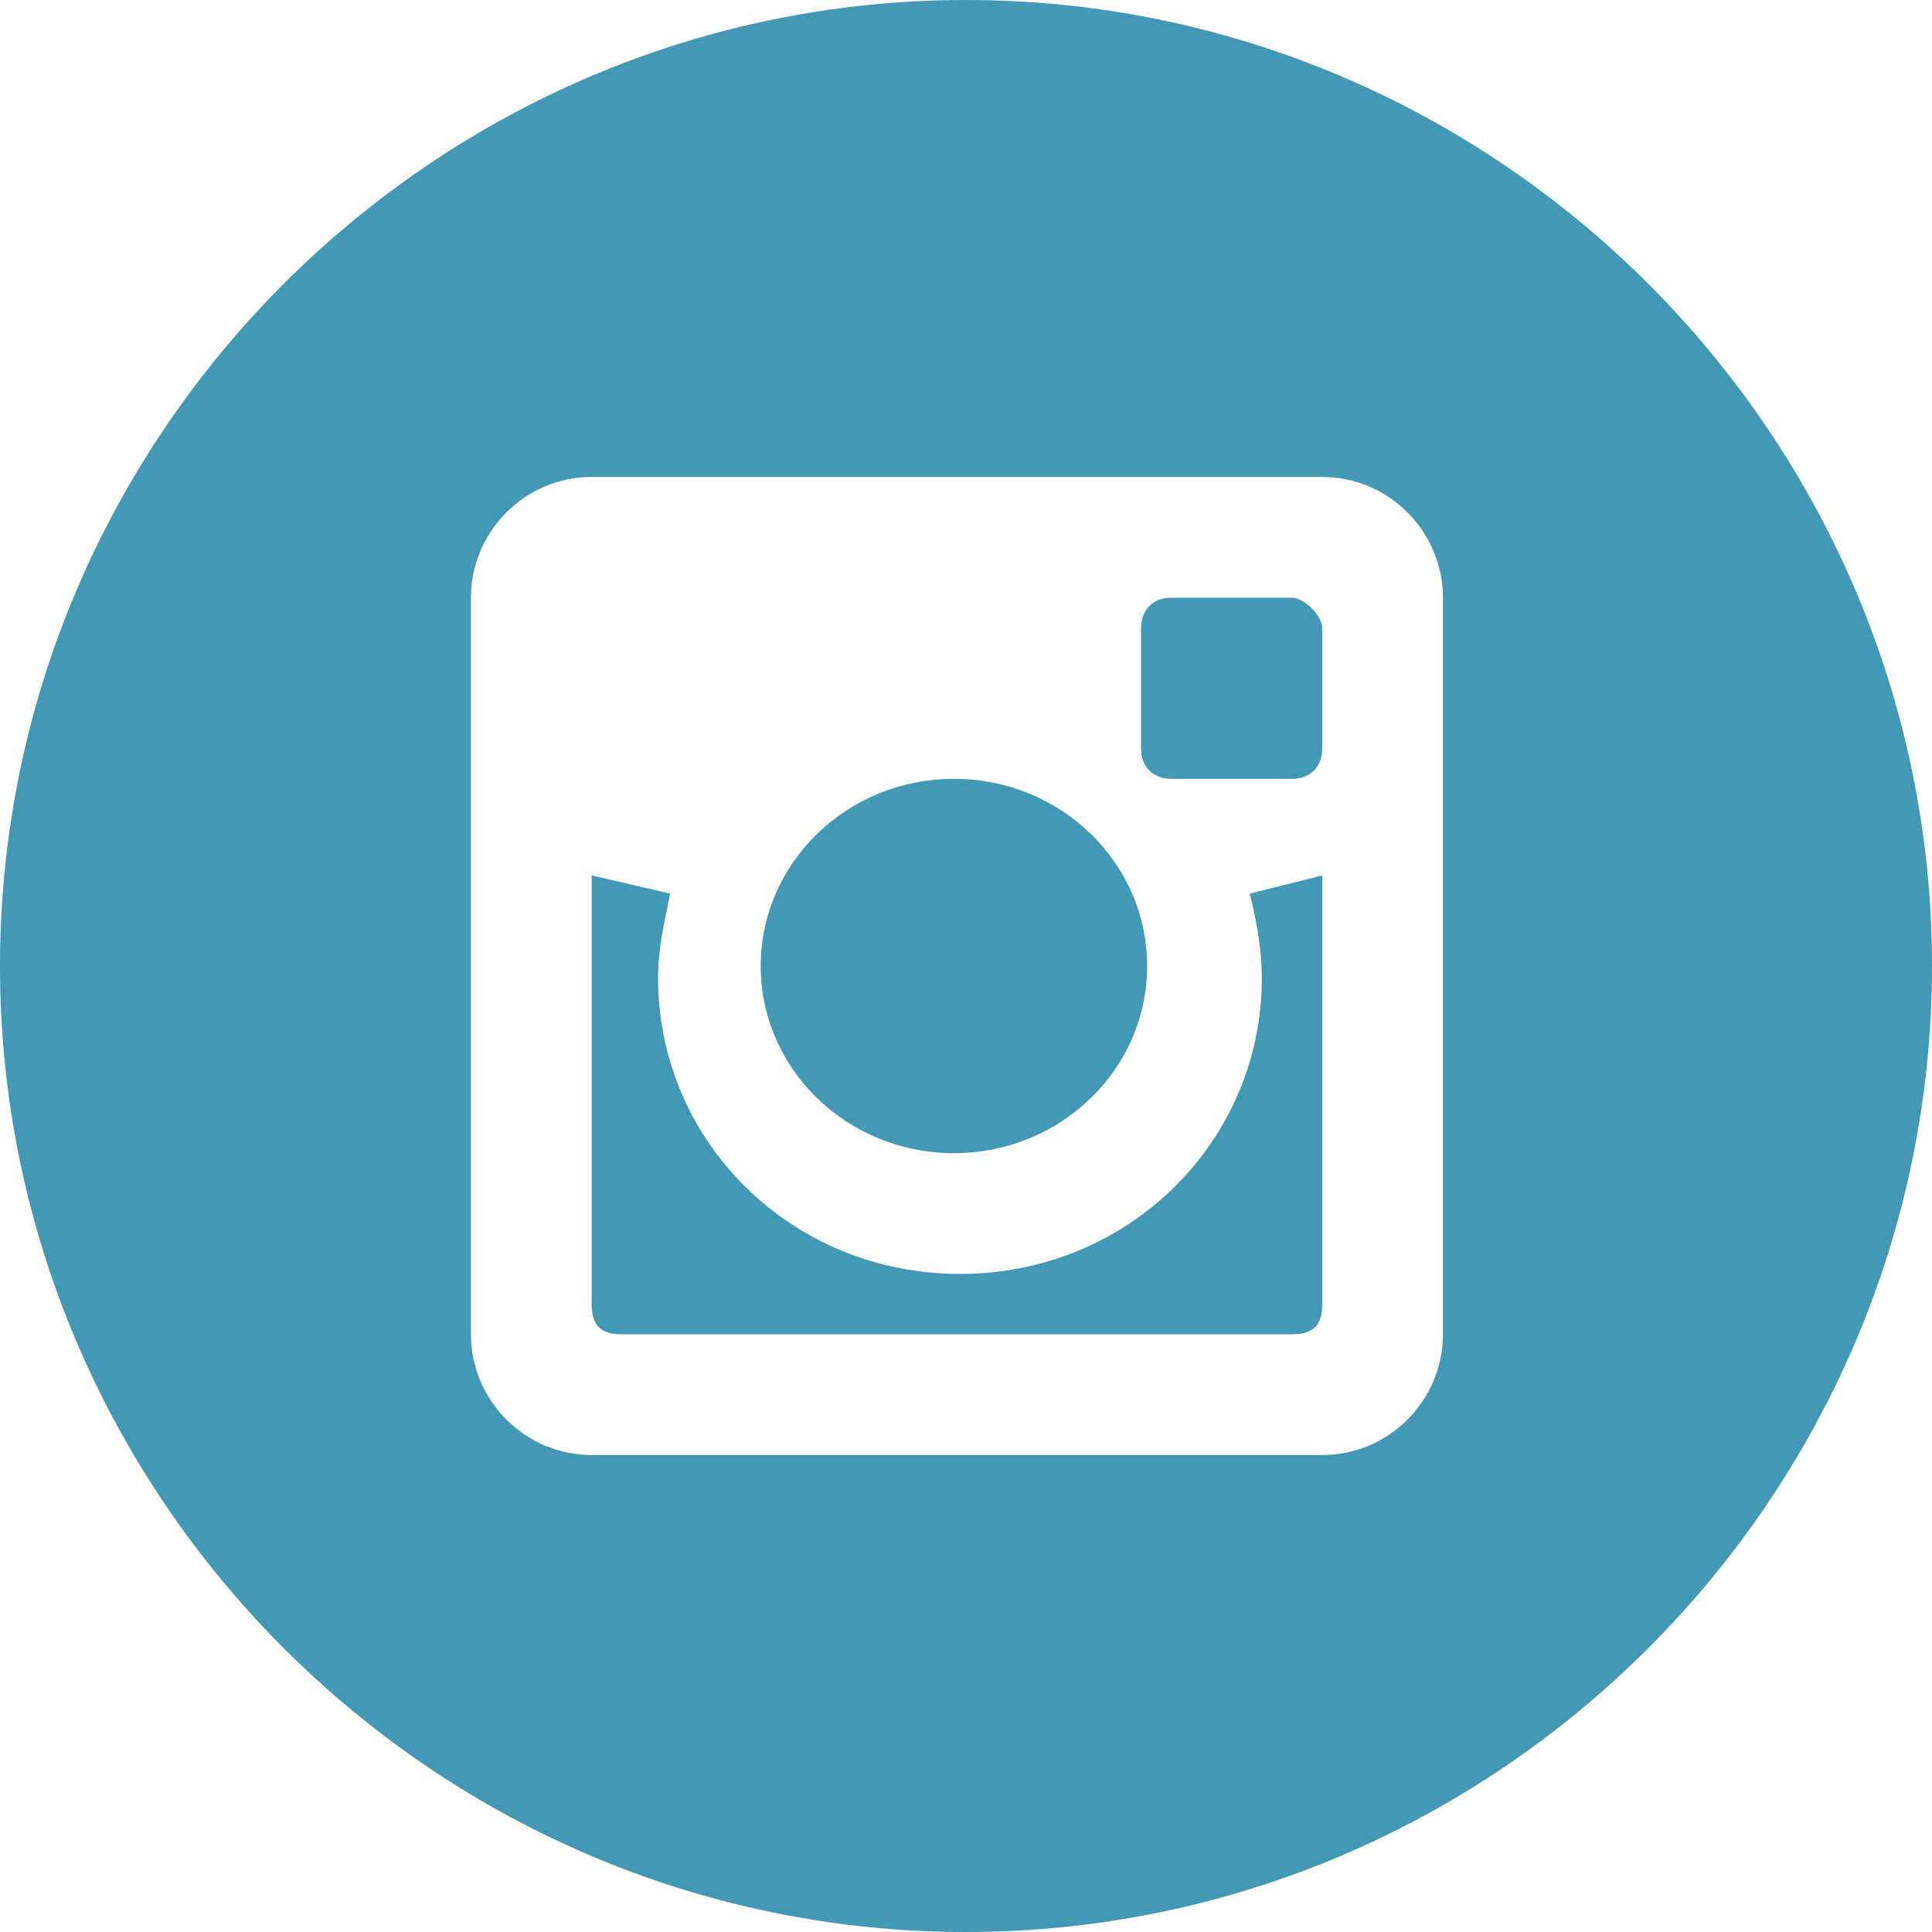
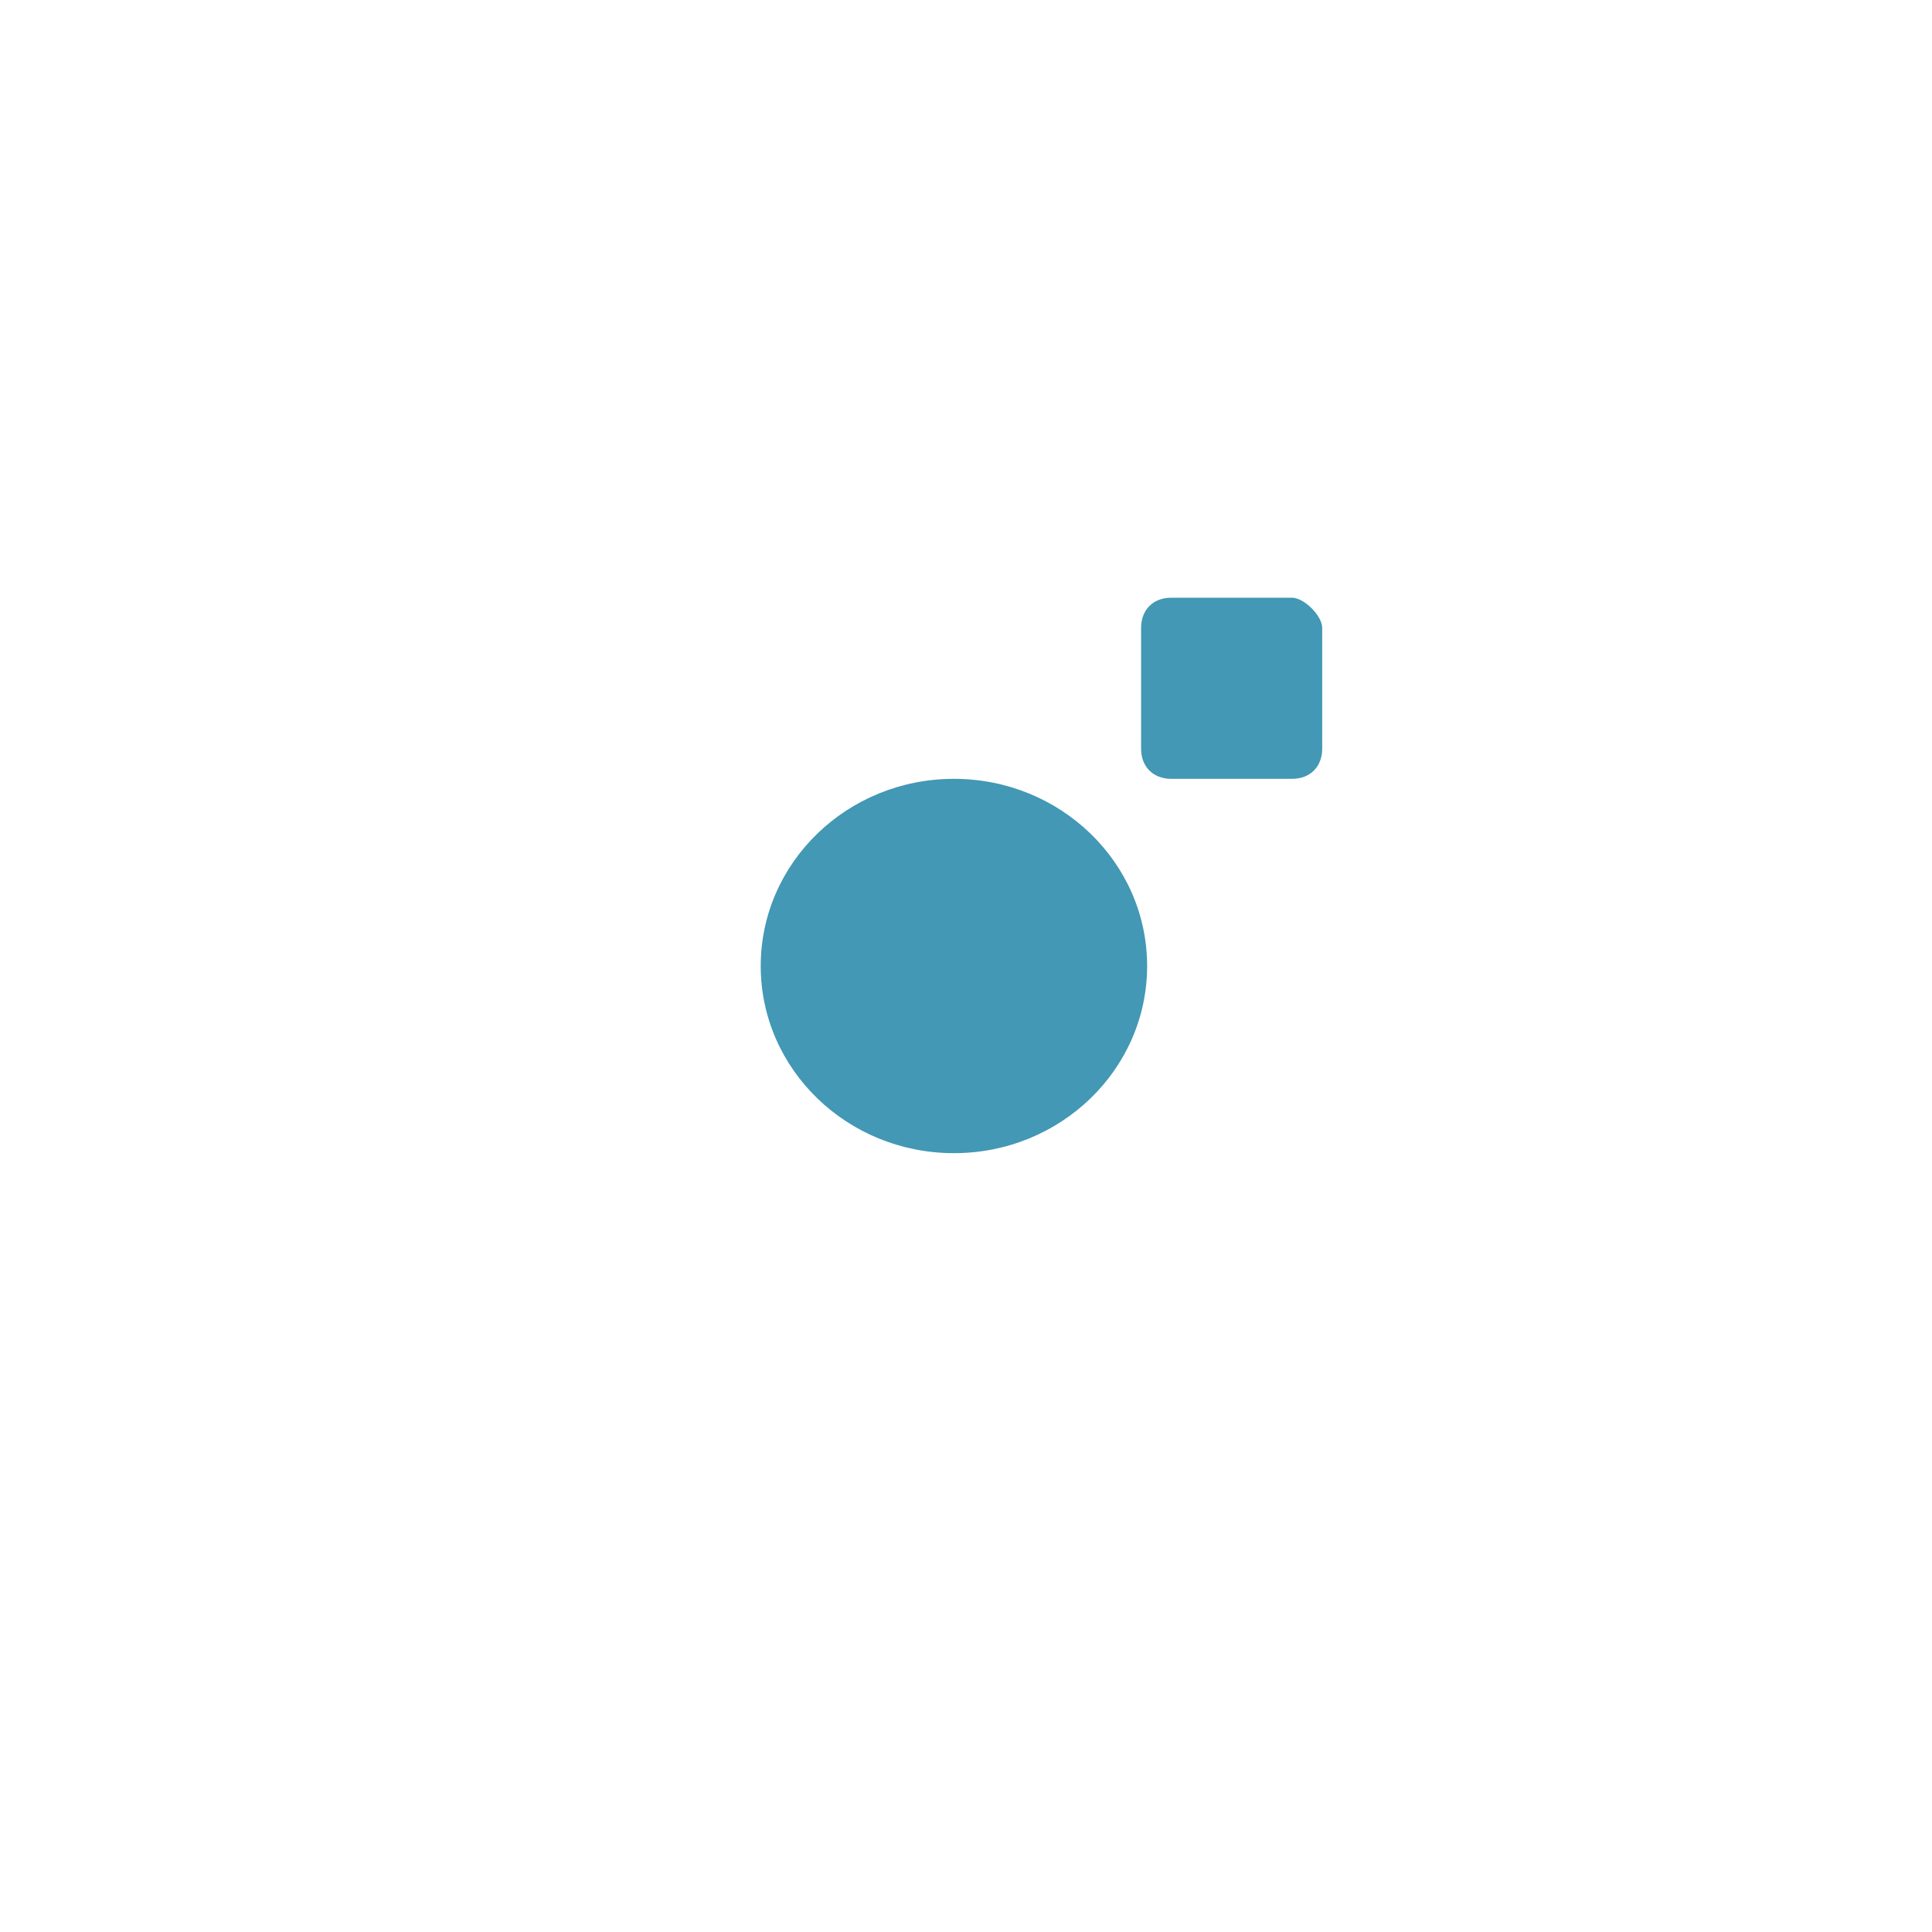
<svg xmlns="http://www.w3.org/2000/svg" version="1.1" id="Layer_1" x="0px" y="0px" viewBox="0 0 32 32" style="enable-background:new 0 0 32 32;" xml:space="preserve">
  <style type="text/css">
	.st0{fill:#4298B5;}
</style>
  <g id="Flat_copy">
-     <path class="st0" d="M16,0.8c8.4,0,15.2,6.8,15.2,15.2S24.4,31.3,16,31.3S0.8,24.4,0.8,16S7.6,0.8,16,0.8 M16,0C7.2,0,0,7.2,0,16   c0,8.8,7.2,16,16,16s16-7.2,16-16C32,7.2,24.8,0,16,0L16,0z" />
    <g>
-       <path class="st0" d="M21.9,14.5l-1.2,0.3c0.1,0.4,0.2,0.9,0.2,1.4c0,2.7-2.2,4.9-5,4.9c-2.8,0-5-2.2-5-4.9c0-0.5,0.1-0.9,0.2-1.4    l-1.3-0.3v7.1c0,0.4,0.2,0.5,0.5,0.5h11.1c0.4,0,0.5-0.2,0.5-0.5h0V14.5z" />
      <ellipse class="st0" cx="15.8" cy="16" rx="3.2" ry="3.1" />
-       <path class="st0" d="M16,0.4C7.4,0.4,0.4,7.4,0.4,16s7,15.6,15.6,15.6s15.6-7,15.6-15.6S24.6,0.4,16,0.4z M23.9,22.1    c0,1.1-0.9,2-2,2H9.8c-1.1,0-2-0.9-2-2V9.9c0-1.1,0.9-2,2-2h12.1c1.1,0,2,0.9,2,2V22.1z" />
      <path class="st0" d="M21.4,9.9h-2c-0.3,0-0.5,0.2-0.5,0.5v2c0,0.3,0.2,0.5,0.5,0.5h2c0.3,0,0.5-0.2,0.5-0.5v-2    C21.9,10.2,21.6,9.9,21.4,9.9z" />
    </g>
  </g>
</svg>